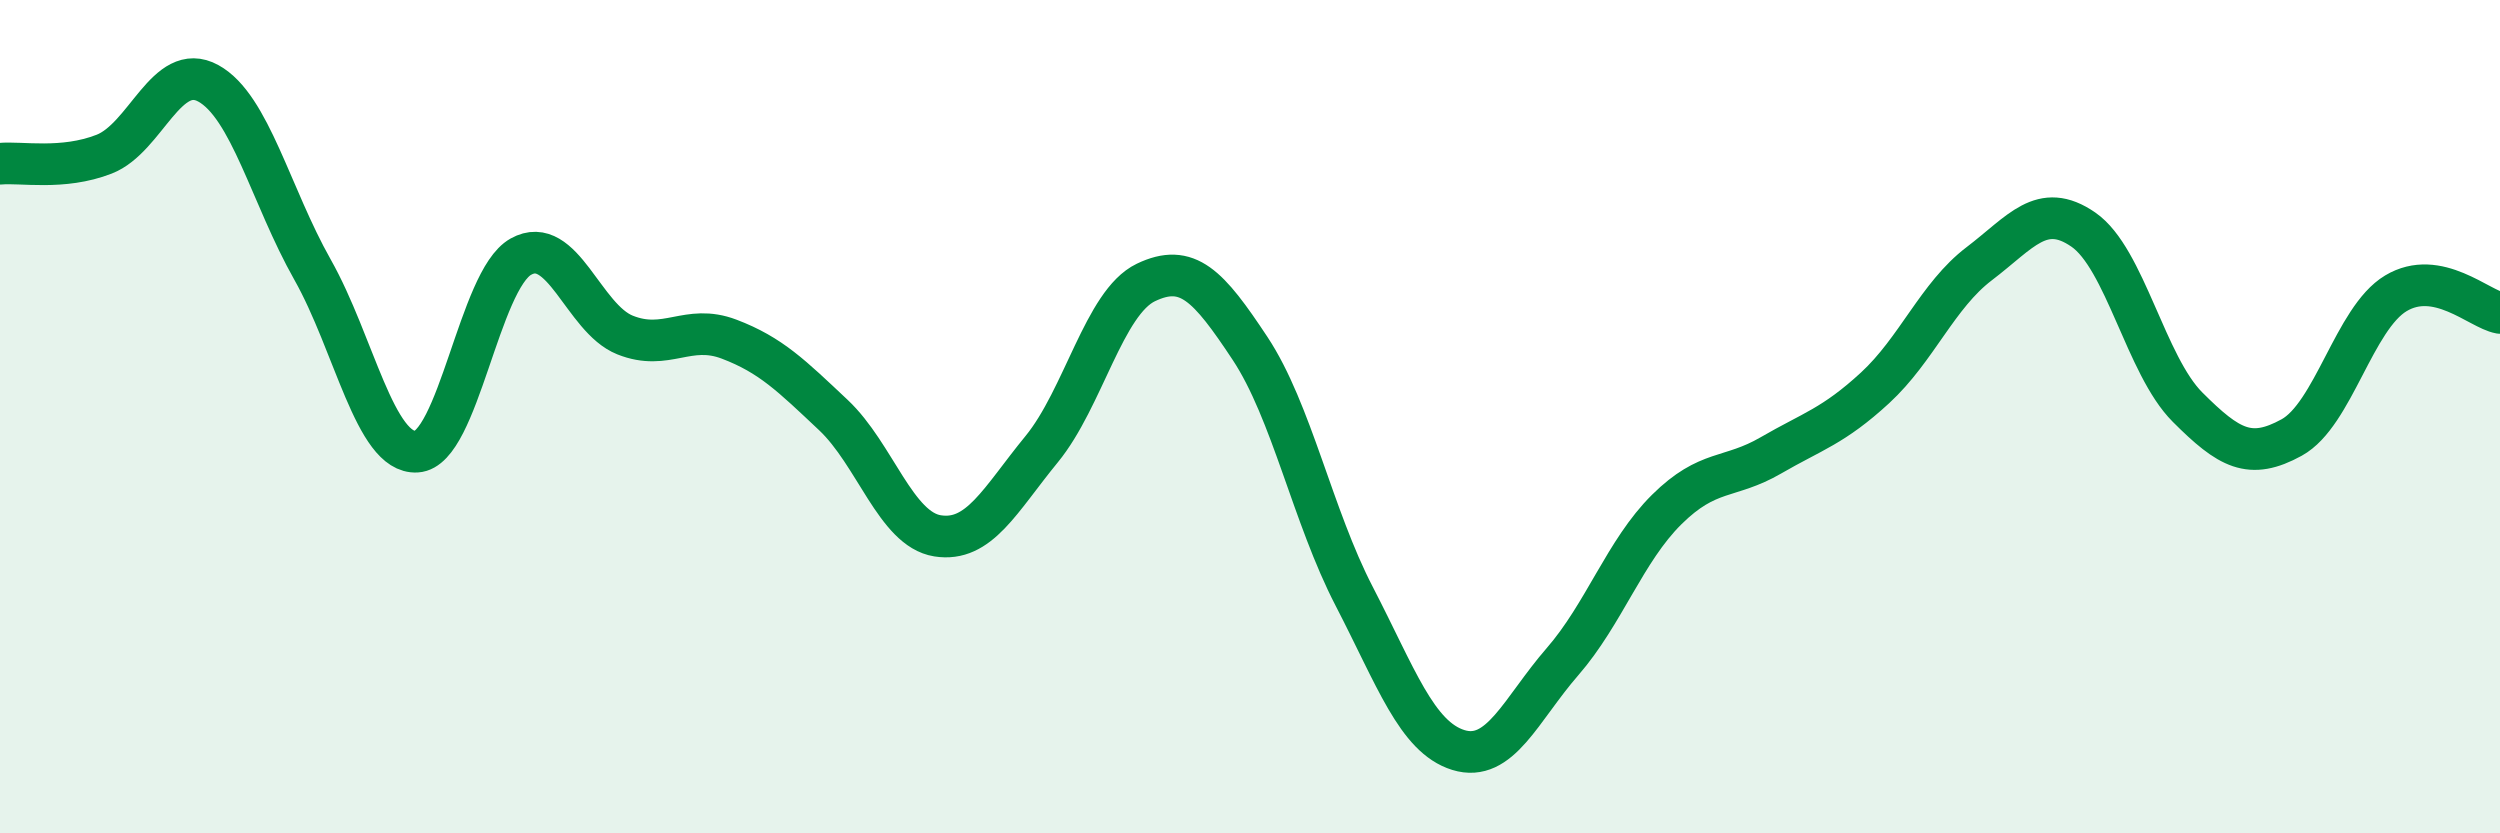
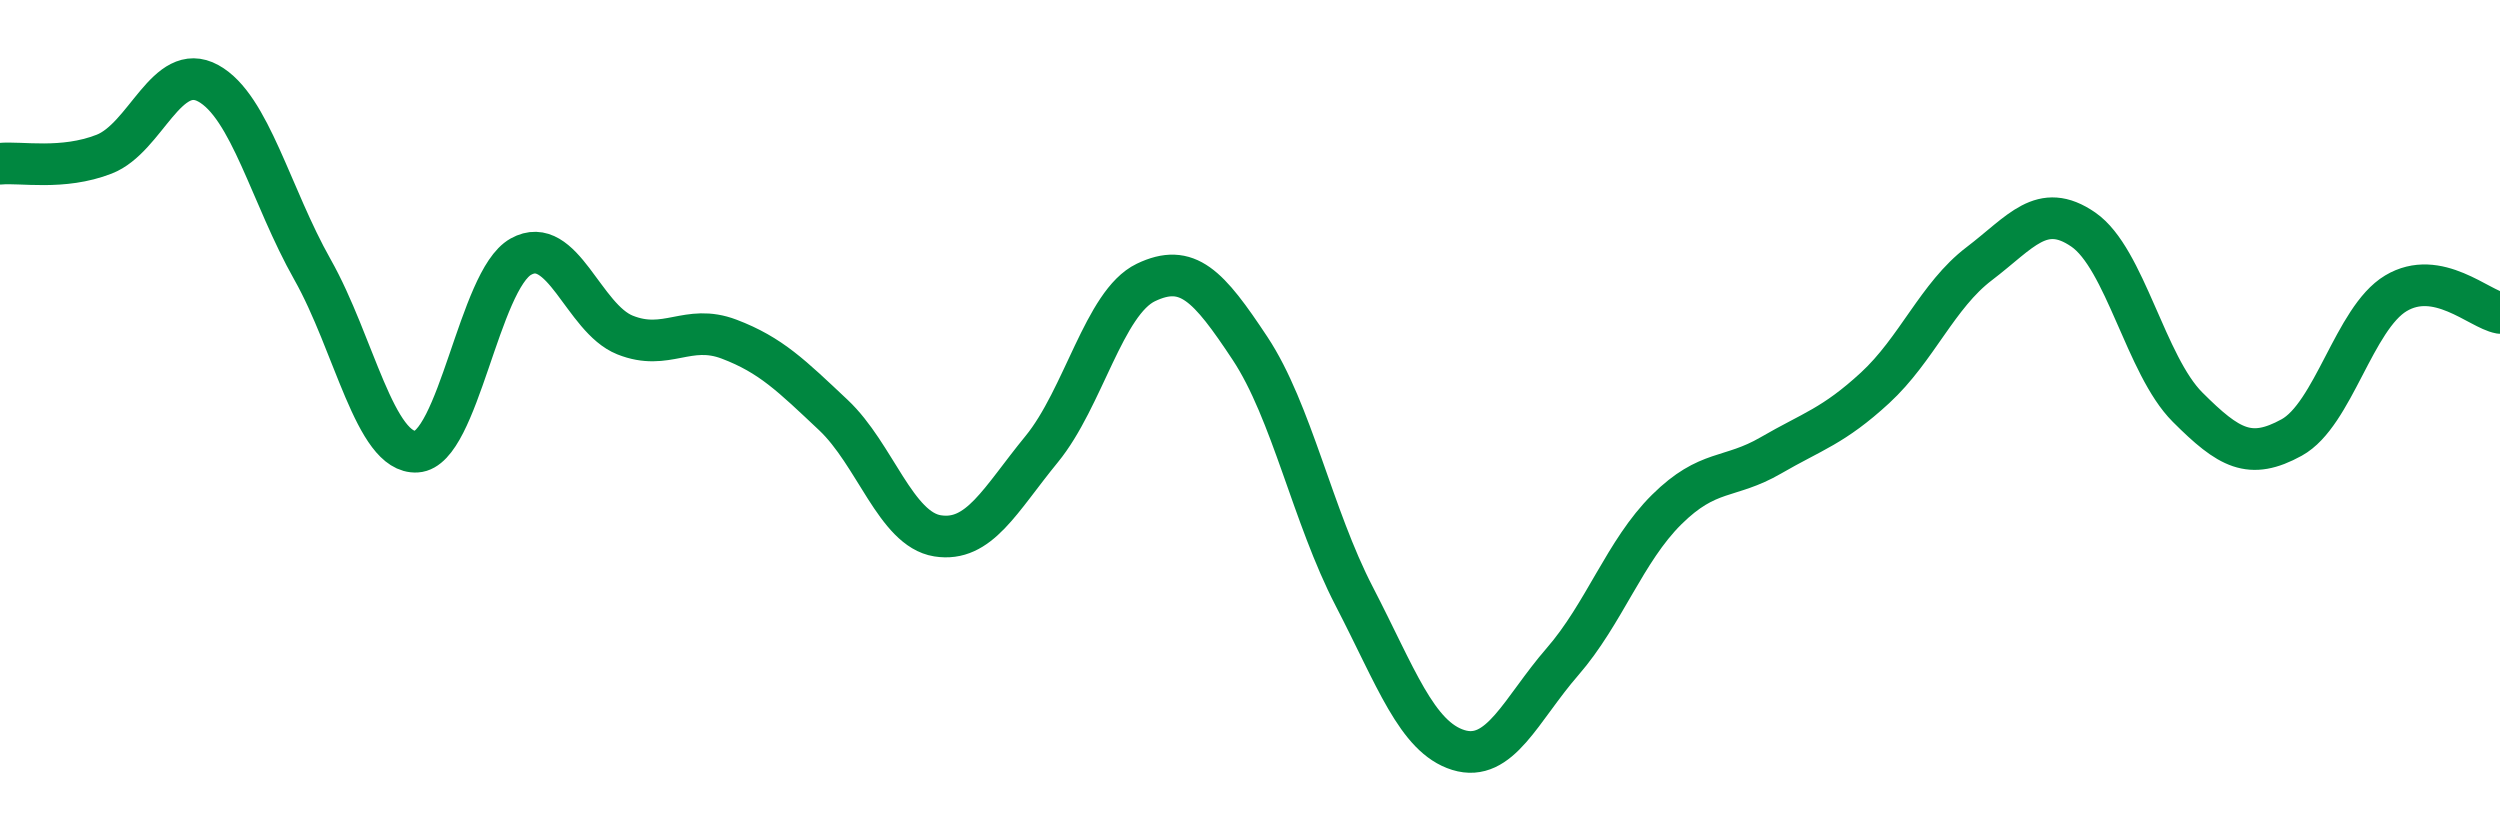
<svg xmlns="http://www.w3.org/2000/svg" width="60" height="20" viewBox="0 0 60 20">
-   <path d="M 0,3.93 C 0.5,3.88 1.5,4.09 2.5,3.7 C 3.5,3.31 4,1.45 5,2 C 6,2.55 6.5,4.7 7.5,6.47 C 8.5,8.24 9,10.9 10,10.84 C 11,10.78 11.5,6.72 12.5,6.16 C 13.5,5.6 14,7.64 15,8.04 C 16,8.44 16.5,7.76 17.5,8.14 C 18.5,8.52 19,9.02 20,9.96 C 21,10.9 21.5,12.7 22.5,12.86 C 23.5,13.02 24,12 25,10.78 C 26,9.56 26.5,7.26 27.5,6.78 C 28.5,6.3 29,6.85 30,8.36 C 31,9.87 31.5,12.38 32.5,14.31 C 33.5,16.24 34,17.69 35,18 C 36,18.31 36.5,17.03 37.5,15.88 C 38.5,14.73 39,13.22 40,12.23 C 41,11.24 41.5,11.51 42.5,10.93 C 43.5,10.35 44,10.23 45,9.31 C 46,8.39 46.5,7.09 47.5,6.33 C 48.5,5.57 49,4.82 50,5.51 C 51,6.2 51.5,8.77 52.5,9.77 C 53.5,10.77 54,11.05 55,10.5 C 56,9.95 56.5,7.64 57.5,7.04 C 58.5,6.44 59.5,7.42 60,7.51L60 20L0 20Z" fill="#008740" opacity="0.1" stroke-linecap="round" stroke-linejoin="round" />
  <path d="M 0,3.93 C 0.5,3.88 1.5,4.09 2.5,3.7 C 3.5,3.31 4,1.45 5,2 C 6,2.55 6.5,4.7 7.5,6.47 C 8.5,8.24 9,10.9 10,10.84 C 11,10.78 11.5,6.72 12.5,6.16 C 13.5,5.6 14,7.64 15,8.04 C 16,8.44 16.5,7.76 17.5,8.14 C 18.5,8.52 19,9.02 20,9.96 C 21,10.9 21.5,12.7 22.5,12.86 C 23.5,13.02 24,12 25,10.78 C 26,9.56 26.5,7.26 27.5,6.78 C 28.5,6.3 29,6.85 30,8.36 C 31,9.87 31.5,12.38 32.5,14.31 C 33.5,16.24 34,17.69 35,18 C 36,18.31 36.5,17.03 37.5,15.88 C 38.5,14.73 39,13.22 40,12.23 C 41,11.24 41.5,11.51 42.5,10.93 C 43.5,10.35 44,10.23 45,9.31 C 46,8.39 46.5,7.09 47.5,6.33 C 48.5,5.57 49,4.82 50,5.51 C 51,6.2 51.5,8.77 52.5,9.77 C 53.5,10.77 54,11.05 55,10.5 C 56,9.95 56.5,7.64 57.5,7.04 C 58.5,6.44 59.5,7.42 60,7.51" stroke="#008740" stroke-width="1" fill="none" stroke-linecap="round" stroke-linejoin="round" />
</svg>